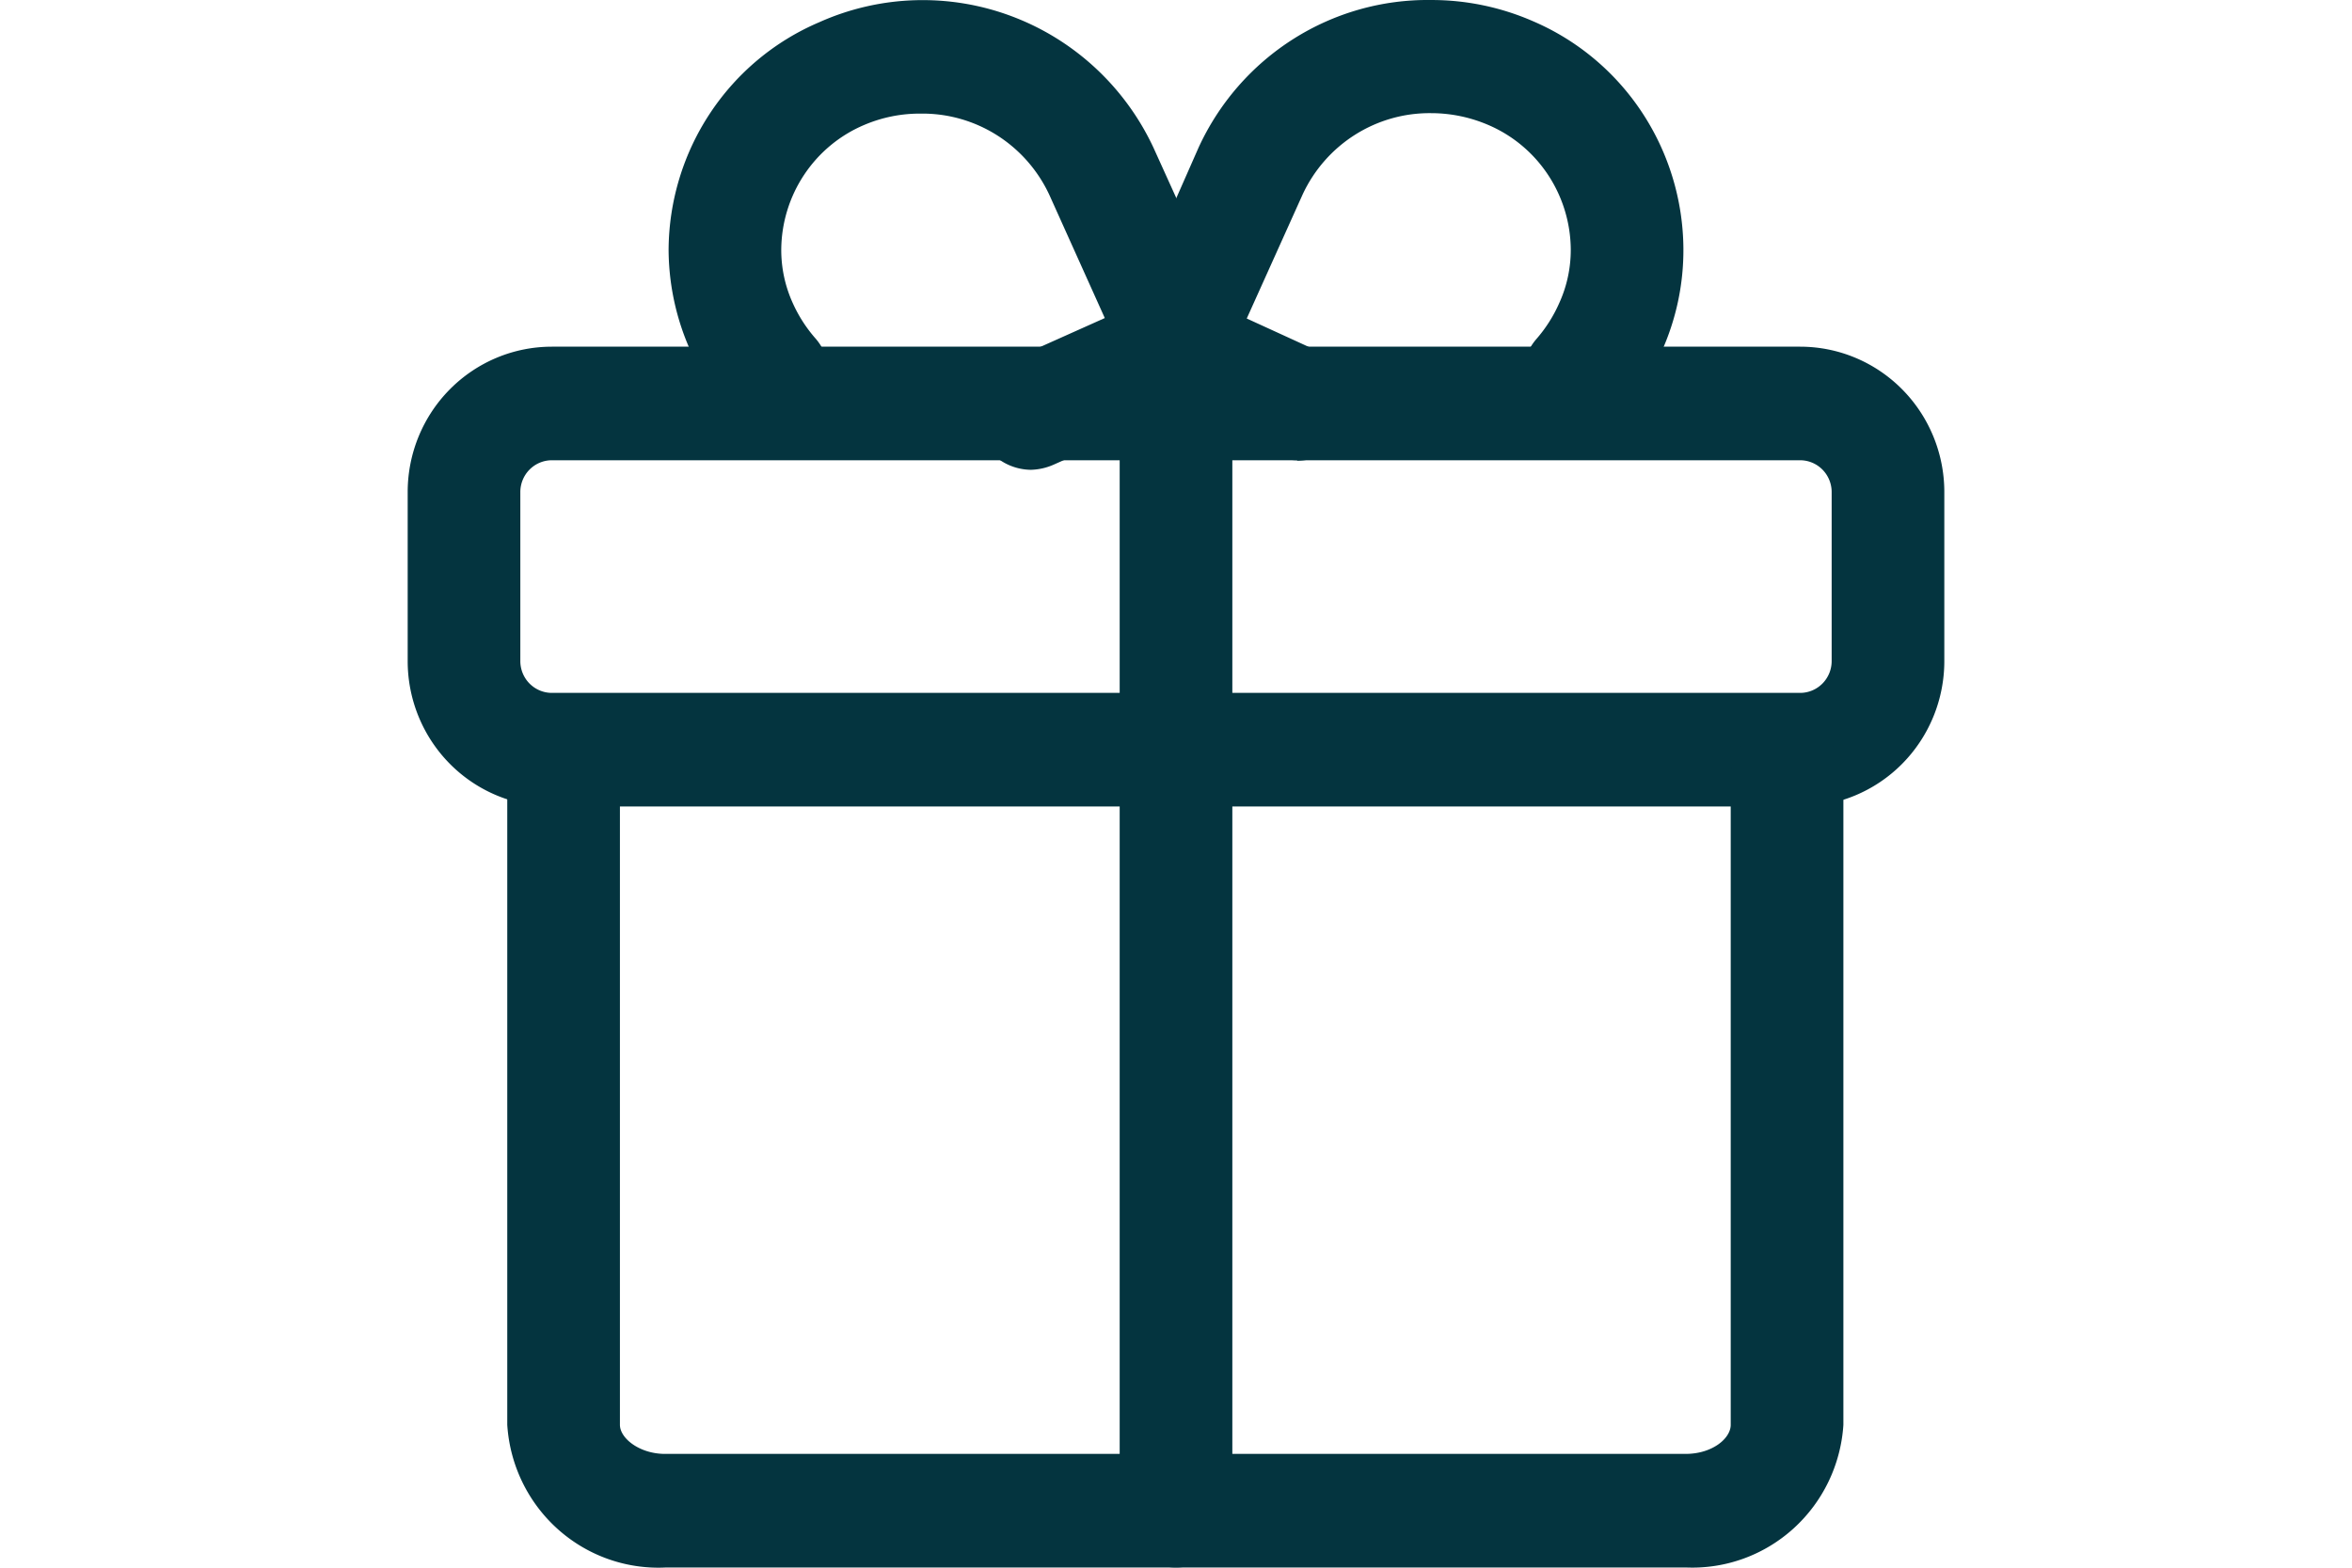
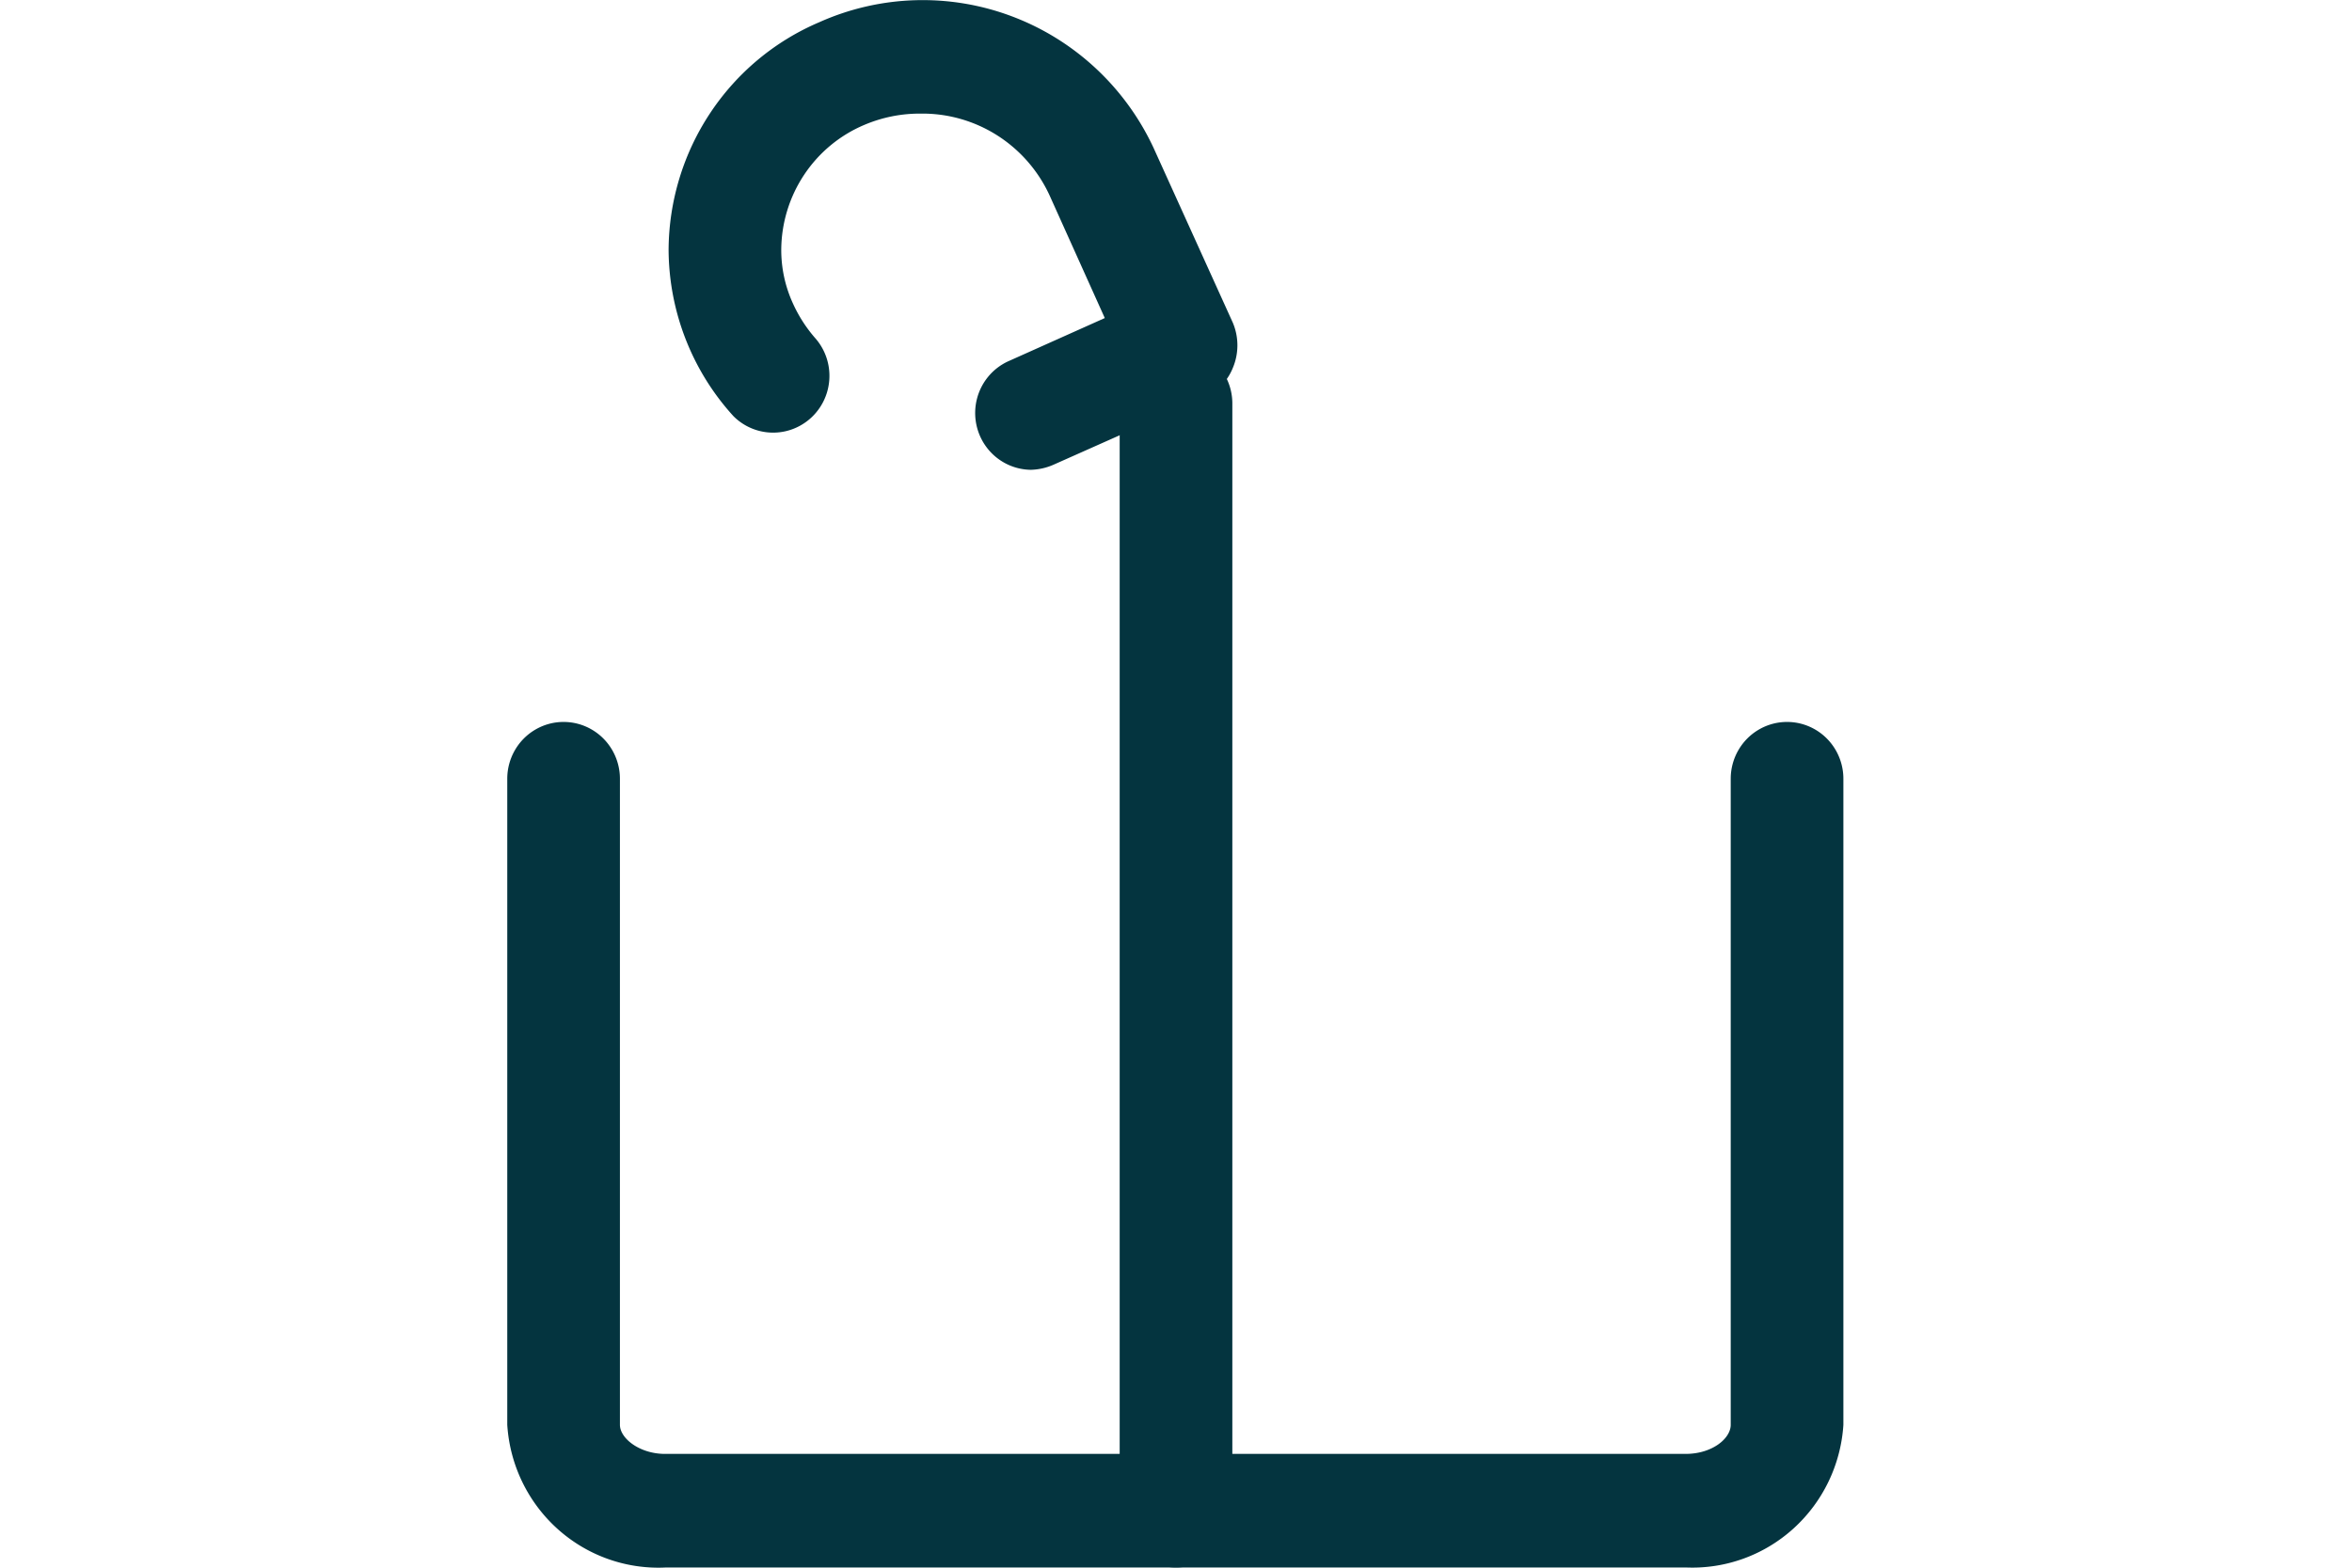
<svg xmlns="http://www.w3.org/2000/svg" xmlns:ns1="http://sodipodi.sourceforge.net/DTD/sodipodi-0.dtd" xmlns:ns2="http://www.inkscape.org/namespaces/inkscape" data-name="Layer 2" viewBox="0 0 150 100" id="gift" version="1.1" ns1:docname="gift.svg" width="150" height="100" ns2:version="1.3 (0e150ed6c4, 2023-07-21)">
  <defs id="defs4" />
  <ns1:namedview id="namedview4" pagecolor="#ffffff" bordercolor="#000000" borderopacity="0.25" ns2:showpageshadow="2" ns2:pageopacity="0.0" ns2:pagecheckerboard="0" ns2:deskcolor="#d1d1d1" ns2:zoom="5.8642857" ns2:cx="47.064555" ns2:cy="38.282582" ns2:window-width="1920" ns2:window-height="1017" ns2:window-x="-8" ns2:window-y="-8" ns2:window-maximized="1" ns2:current-layer="gift" />
-   <path d="M 114.804,51.443 H 35.196 A 9.196,9.274 0 0 1 26,42.169 V 31.388 A 9.196,9.274 0 0 1 35.196,22.114 H 114.804 A 9.196,9.274 0 0 1 124,31.388 v 10.781 a 9.196,9.274 0 0 1 -9.196,9.274 z M 35.196,29.359 a 2.012,2.029 0 0 0 -2.012,2.029 v 10.781 a 2.012,2.029 0 0 0 2.012,2.029 h 79.607 a 2.012,2.029 0 0 0 2.012,-2.029 V 31.388 a 2.012,2.029 0 0 0 -2.012,-2.029 z" id="path1" style="stroke-width:2.886;fill:#04343f;fill-opacity:1" />
  <path d="M 107.504,99.986 H 42.496 A 9.656,9.738 0 0 1 32.351,90.886 V 49.675 a 3.592,3.623 0 0 1 7.185,0 v 41.211 c 0,0.869 1.265,1.855 2.874,1.855 h 65.094 c 1.696,0 2.874,-0.985 2.874,-1.855 V 49.675 a 3.592,3.623 0 0 1 7.185,0 v 41.211 a 9.656,9.738 0 0 1 -10.059,9.1 z M 65.746,29.968 a 3.592,3.623 0 0 1 -1.437,-6.926 L 70.459,20.288 66.924,12.434 A 8.938,9.013 0 0 0 58.734,7.247 9.082,9.158 0 0 0 55.113,7.971 a 8.622,8.694 0 0 0 -5.288,7.941 8.047,8.115 0 0 0 0.747,3.449 8.909,8.984 0 0 0 1.466,2.261 3.592,3.623 0 0 1 -5.259,4.927 A 15.663,15.795 0 0 1 42.64,15.912 15.72,15.853 0 0 1 52.239,1.422 16.266,16.403 0 0 1 73.563,9.42 l 5.058,11.158 a 3.65,3.681 0 0 1 0,2.898 3.535,3.565 0 0 1 -2.069,2 l -9.311,4.144 a 3.851,3.883 0 0 1 -1.494,0.348 z" id="path2" style="stroke-width:2.886;fill:#04343f;fill-opacity:1" />
-   <path d="m 82.731,29.359 a 3.736,3.768 0 0 1 -1.466,-0.319 l -7.501,-3.391 h -0.23 a 3.937,3.97 0 0 1 -2.04,-2.116 3.621,3.652 0 0 1 0,-2.898 L 76.437,9.42 a 16.094,16.229 0 0 1 14.829,-9.419 16.266,16.403 0 0 1 6.524,1.362 15.749,15.882 0 0 1 9.57,14.491 15.49,15.621 0 0 1 -1.408,6.608 15.835,15.969 0 0 1 -2.73,4.115 3.592,3.623 0 0 1 -5.259,-4.927 8.909,8.984 0 0 0 1.466,-2.29 8.047,8.115 0 0 0 0.747,-3.449 A 8.622,8.694 0 0 0 94.916,7.971 9.311,9.39 0 0 0 91.266,7.218 8.938,9.013 0 0 0 83.076,12.405 l -3.564,7.912 4.684,2.145 a 3.592,3.623 0 0 1 -1.466,6.926 z" id="path3" style="stroke-width:2.886;fill:#04343f;fill-opacity:1" />
  <path d="M 75,99.986 A 3.592,3.623 0 0 1 71.408,96.364 V 25.737 a 3.592,3.623 0 1 1 7.185,0 V 96.364 A 3.592,3.623 0 0 1 75,99.986 Z" id="path4" style="stroke-width:2.886;fill:#04343f;fill-opacity:1" />
</svg>